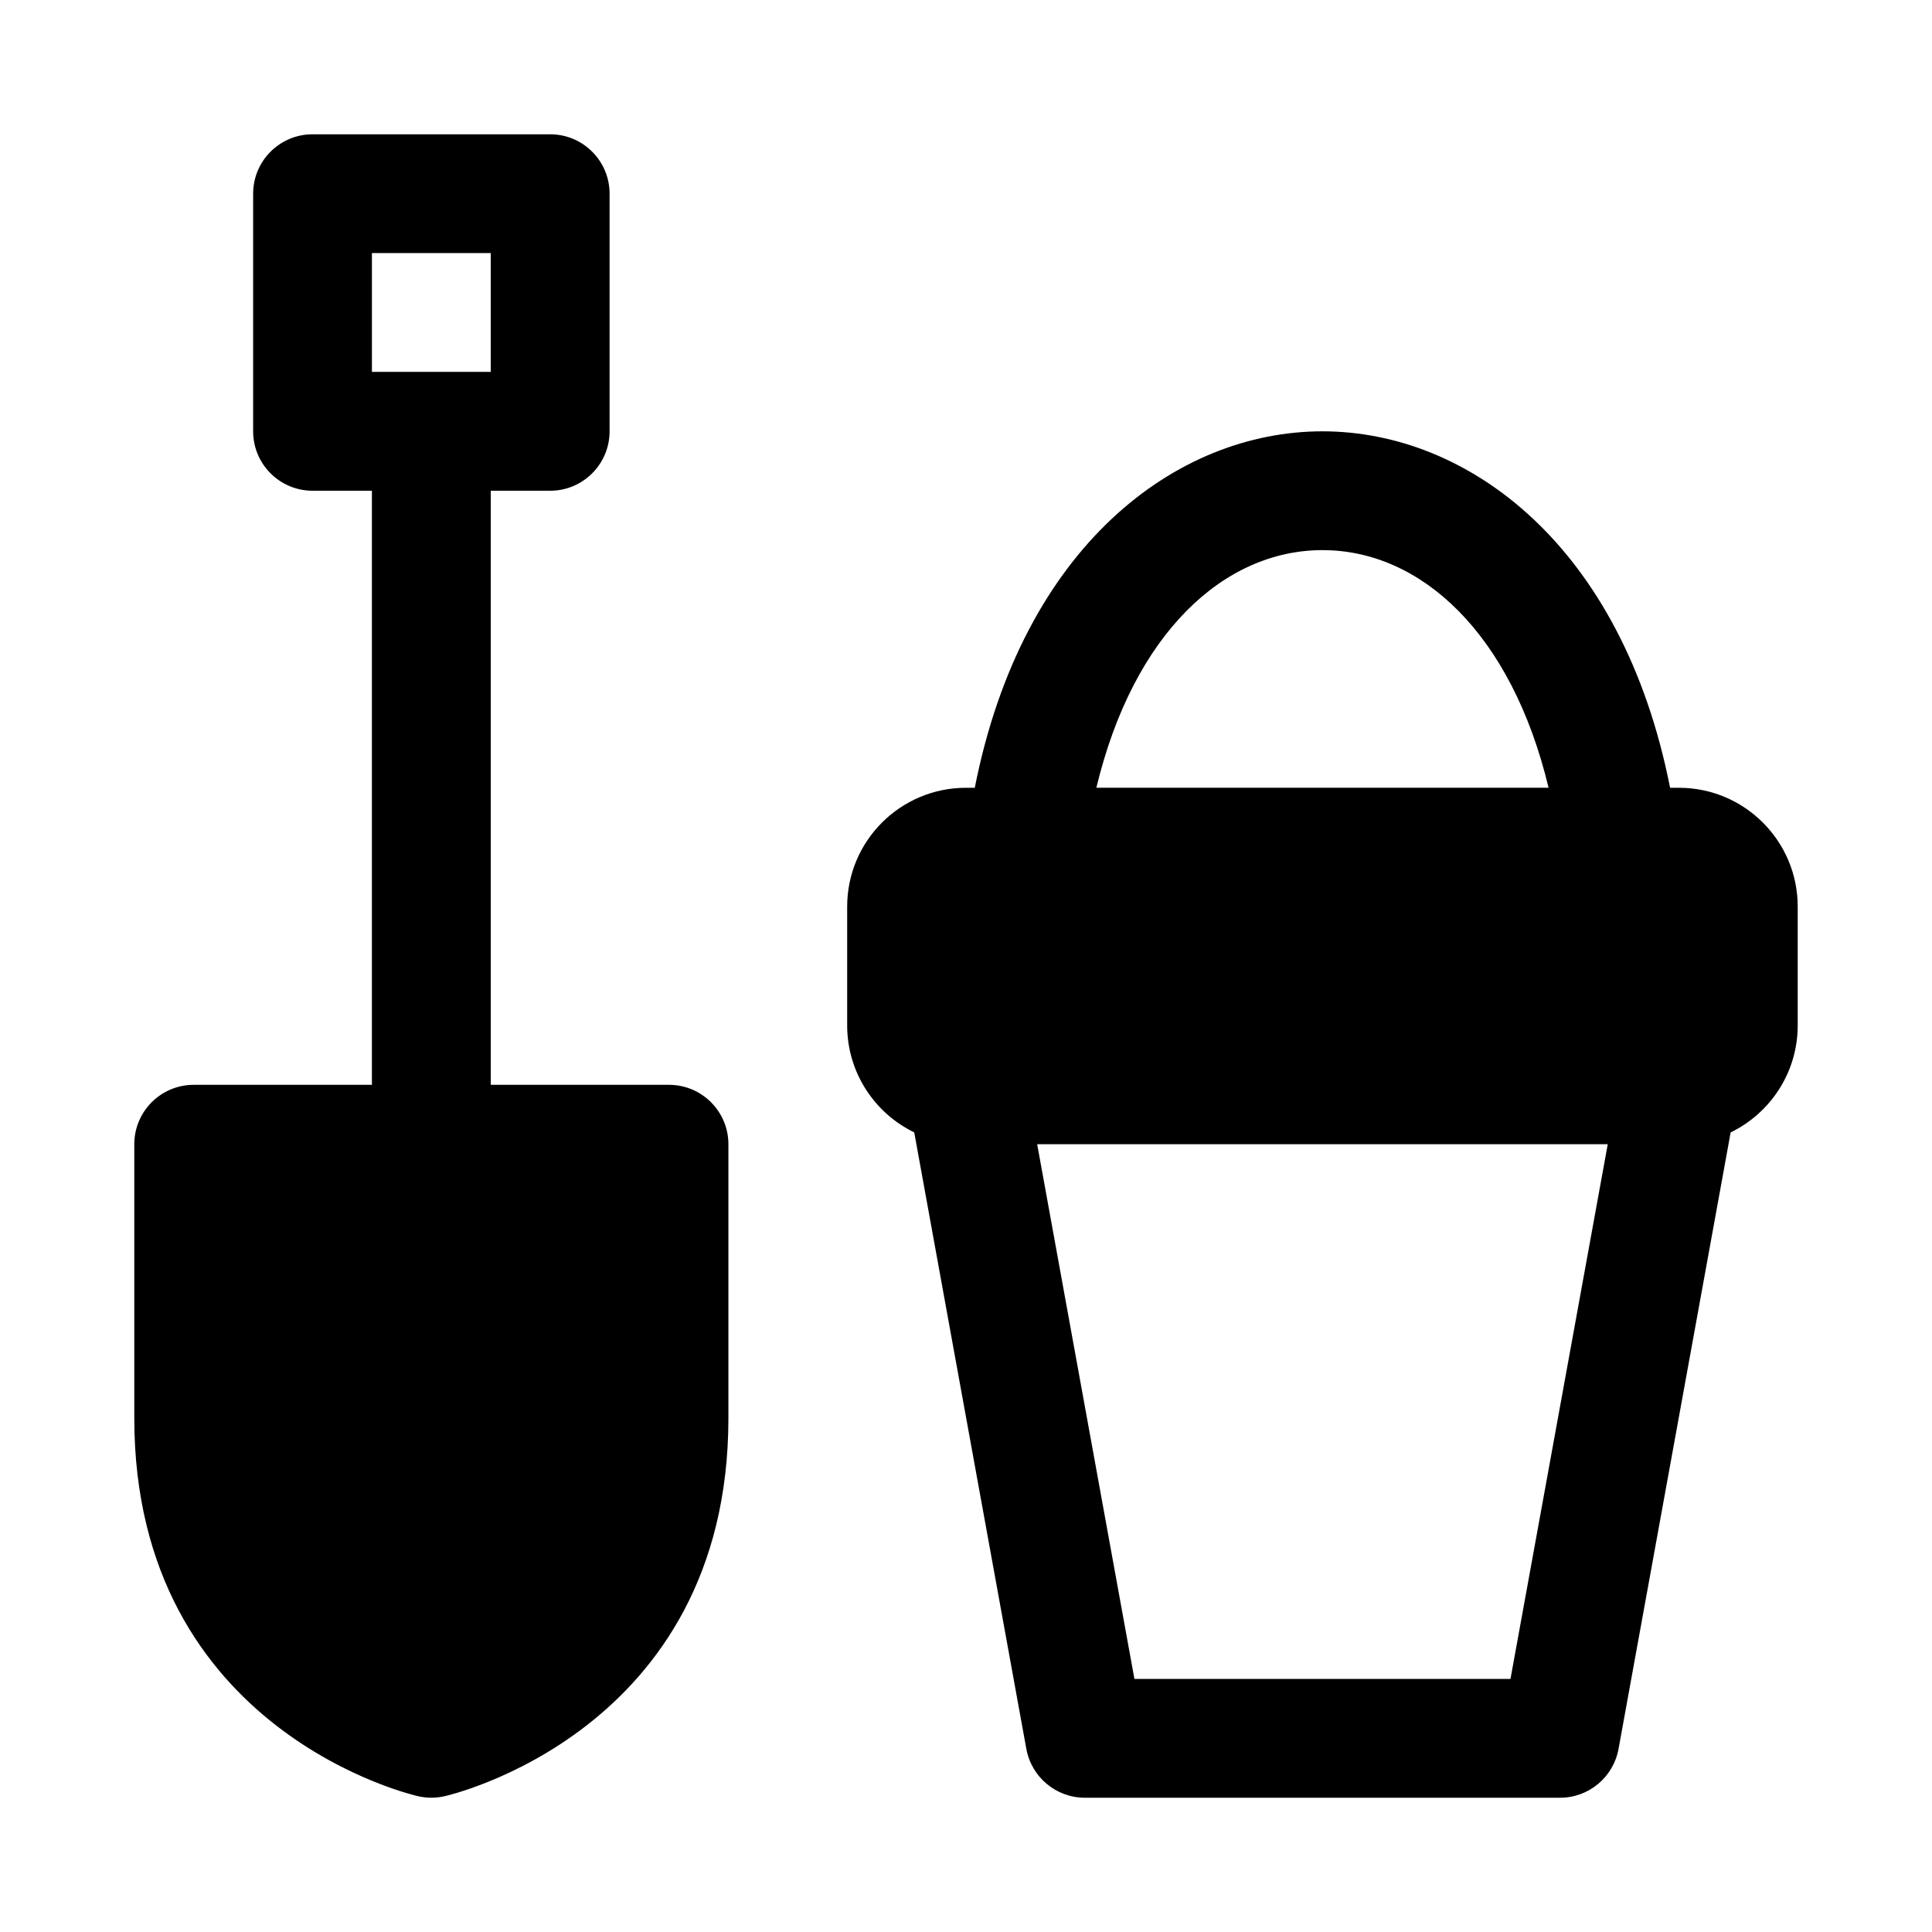
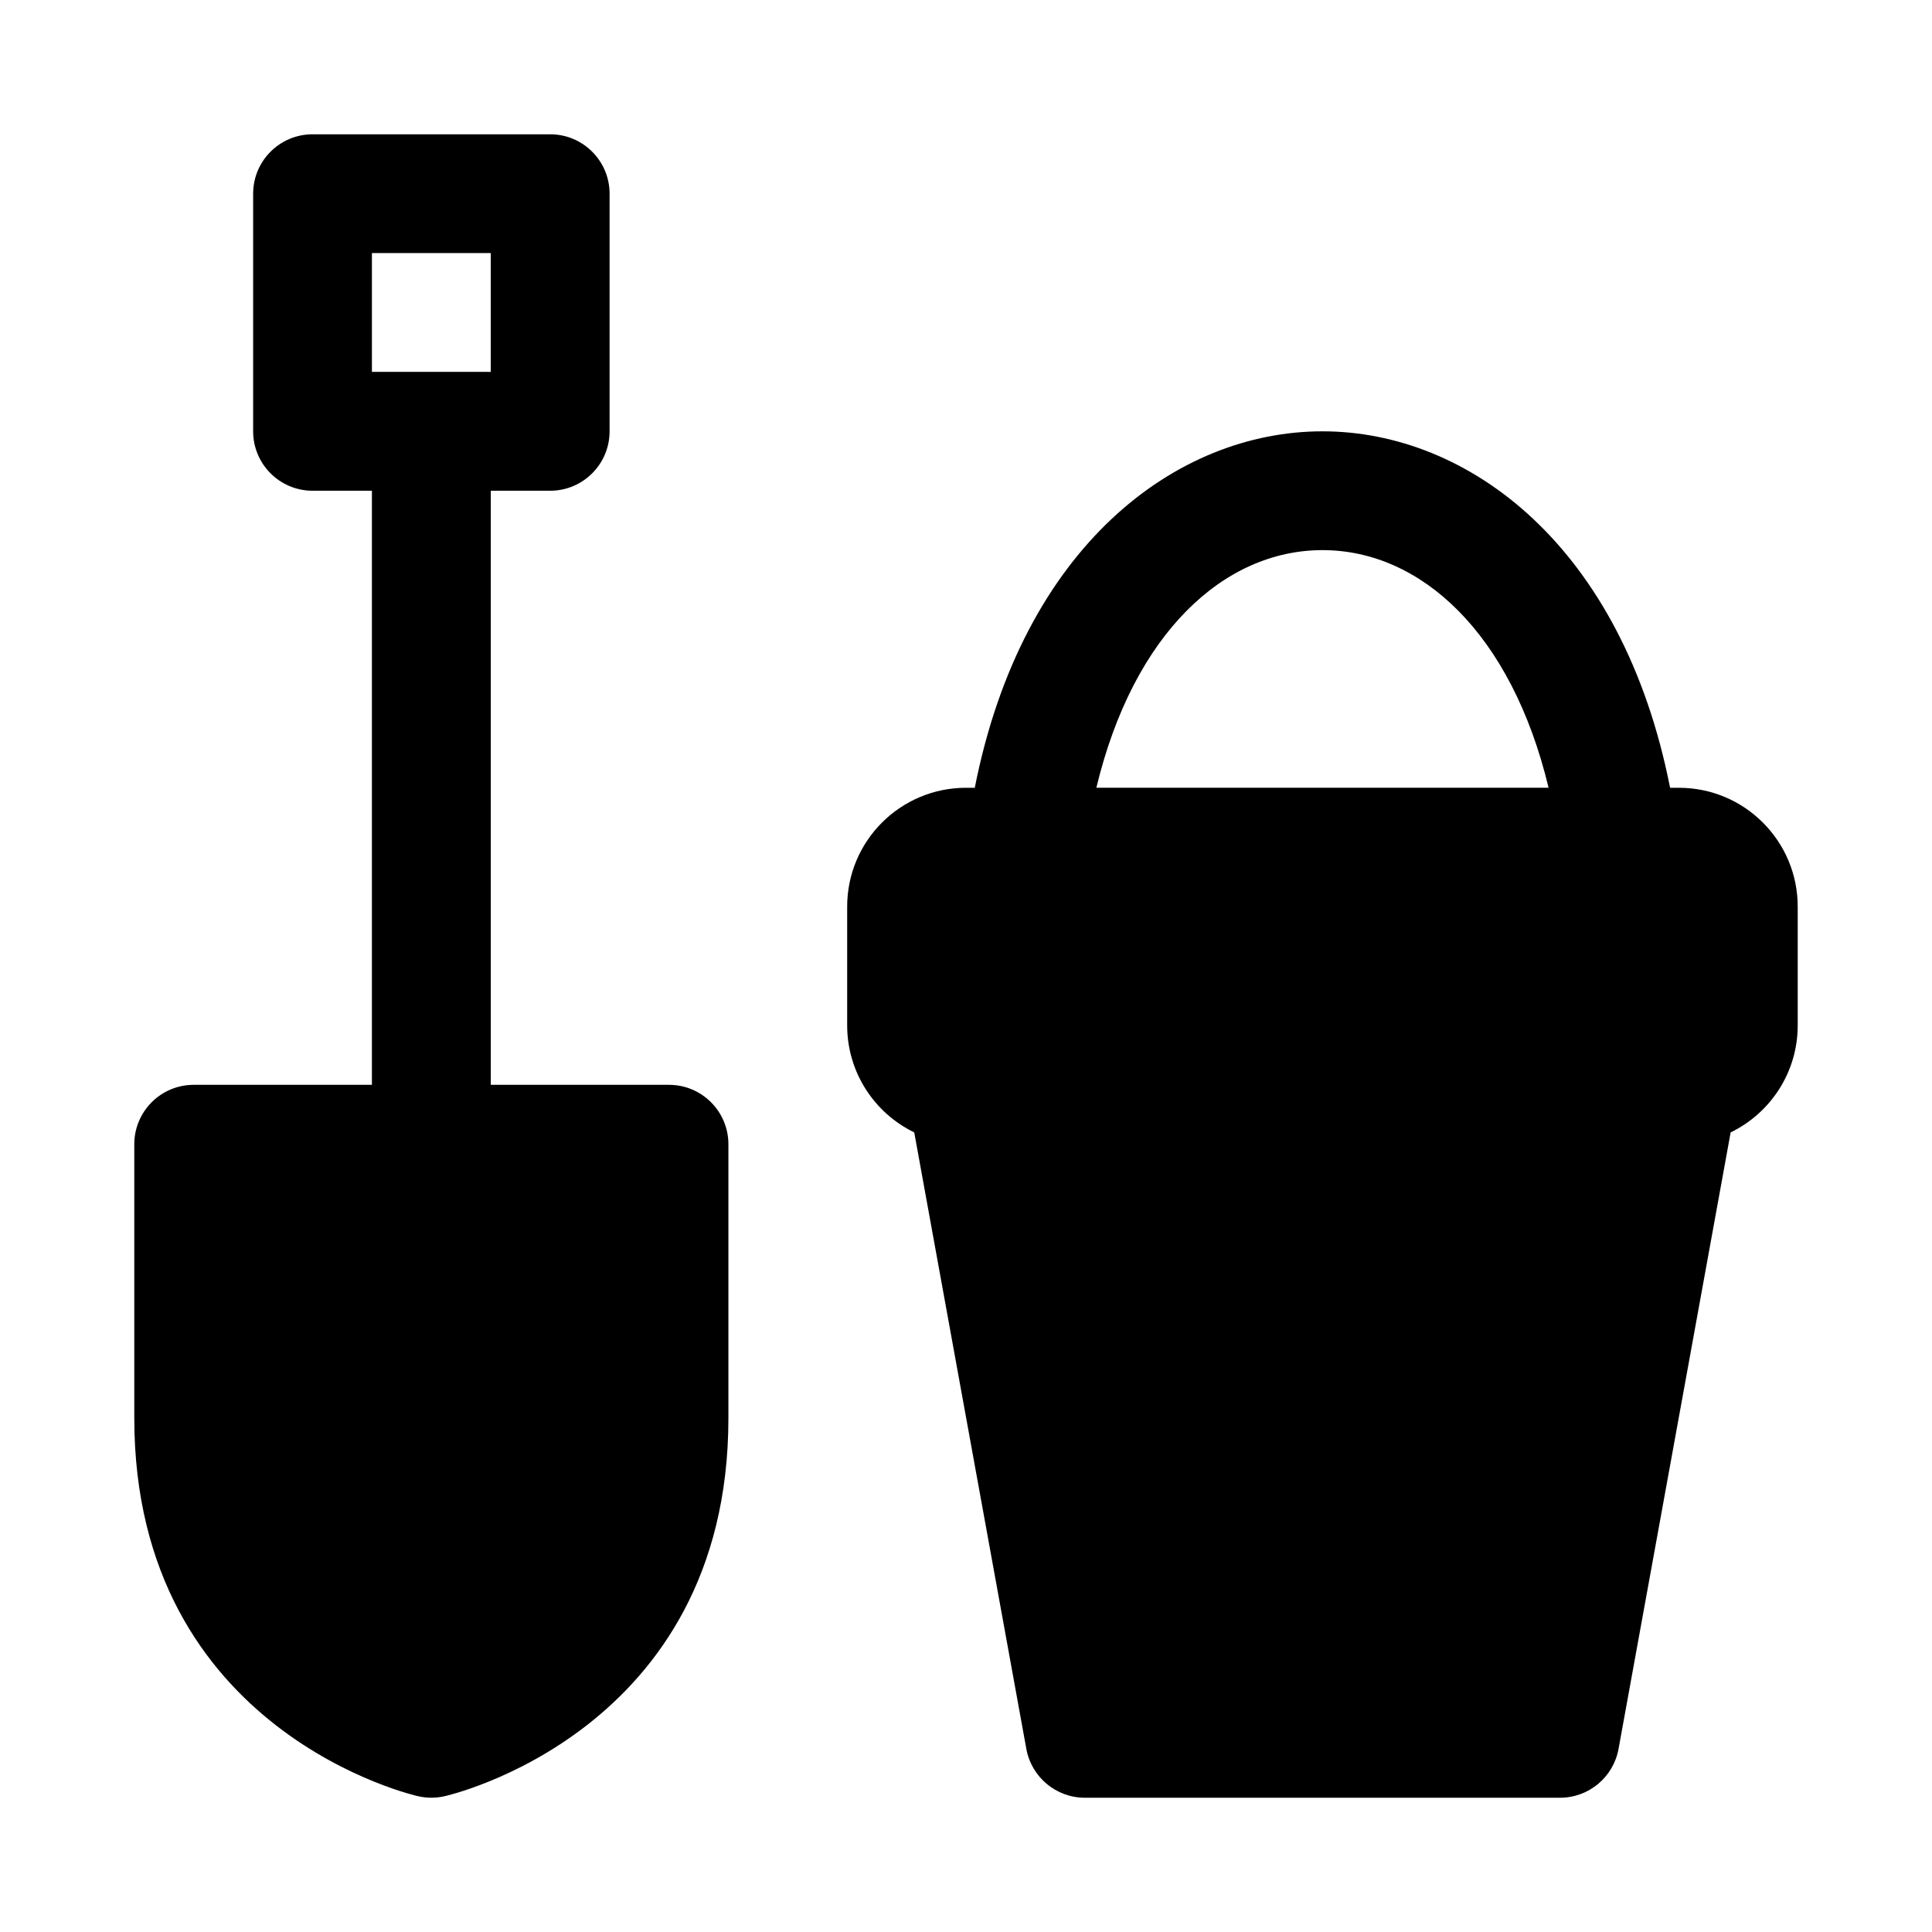
<svg xmlns="http://www.w3.org/2000/svg" fill="#000000" width="800px" height="800px" version="1.1" viewBox="144 144 512 512">
-   <path d="m402.33 352.77h-2.332c-17.383 0-31.488 14.105-31.488 31.488v31.488c0 12.469 7.258 23.254 17.773 28.355l29.711 163.39c1.371 7.477 7.887 12.926 15.492 12.926h125.95c7.606 0 14.121-5.449 15.492-12.926l29.711-163.39c10.516-5.102 17.773-15.887 17.773-28.355v-31.488c0-17.383-14.105-31.488-31.488-31.488h-2.332c-12.641-64.094-53.434-94.465-92.133-94.465-38.699 0-79.492 30.371-92.133 94.465zm-159.77-78.719v157.44h-47.23c-8.691 0-15.742 7.055-15.742 15.742v72.578c0 83.648 75.227 100.21 75.227 100.21 2.297 0.52 4.691 0.52 6.992 0 0 0 75.227-16.562 75.227-100.21v-72.578c0-8.691-7.055-15.742-15.742-15.742h-47.23v-157.44h15.742c8.691 0 15.742-7.055 15.742-15.742v-62.977c0-8.691-7.055-15.742-15.742-15.742h-62.977c-8.691 0-15.742 7.055-15.742 15.742v62.977c0 8.691 7.055 15.742 15.742 15.742h15.742zm327.51 173.18h-151.21l25.773 141.7h99.66zm-15.68-94.465c-9.855-41.078-33.93-62.977-59.922-62.977-25.992 0-50.066 21.898-59.922 62.977zm-280.34-110.21h-31.488v-31.488h31.488z" fill-rule="evenodd" />
+   <path d="m402.33 352.77h-2.332c-17.383 0-31.488 14.105-31.488 31.488v31.488c0 12.469 7.258 23.254 17.773 28.355l29.711 163.39c1.371 7.477 7.887 12.926 15.492 12.926h125.95c7.606 0 14.121-5.449 15.492-12.926l29.711-163.39c10.516-5.102 17.773-15.887 17.773-28.355v-31.488c0-17.383-14.105-31.488-31.488-31.488h-2.332c-12.641-64.094-53.434-94.465-92.133-94.465-38.699 0-79.492 30.371-92.133 94.465zm-159.77-78.719v157.44h-47.23c-8.691 0-15.742 7.055-15.742 15.742v72.578c0 83.648 75.227 100.21 75.227 100.21 2.297 0.52 4.691 0.52 6.992 0 0 0 75.227-16.562 75.227-100.21v-72.578c0-8.691-7.055-15.742-15.742-15.742h-47.23v-157.44h15.742c8.691 0 15.742-7.055 15.742-15.742v-62.977c0-8.691-7.055-15.742-15.742-15.742h-62.977c-8.691 0-15.742 7.055-15.742 15.742v62.977c0 8.691 7.055 15.742 15.742 15.742h15.742zm327.51 173.18h-151.21h99.66zm-15.68-94.465c-9.855-41.078-33.93-62.977-59.922-62.977-25.992 0-50.066 21.898-59.922 62.977zm-280.34-110.21h-31.488v-31.488h31.488z" fill-rule="evenodd" />
</svg>